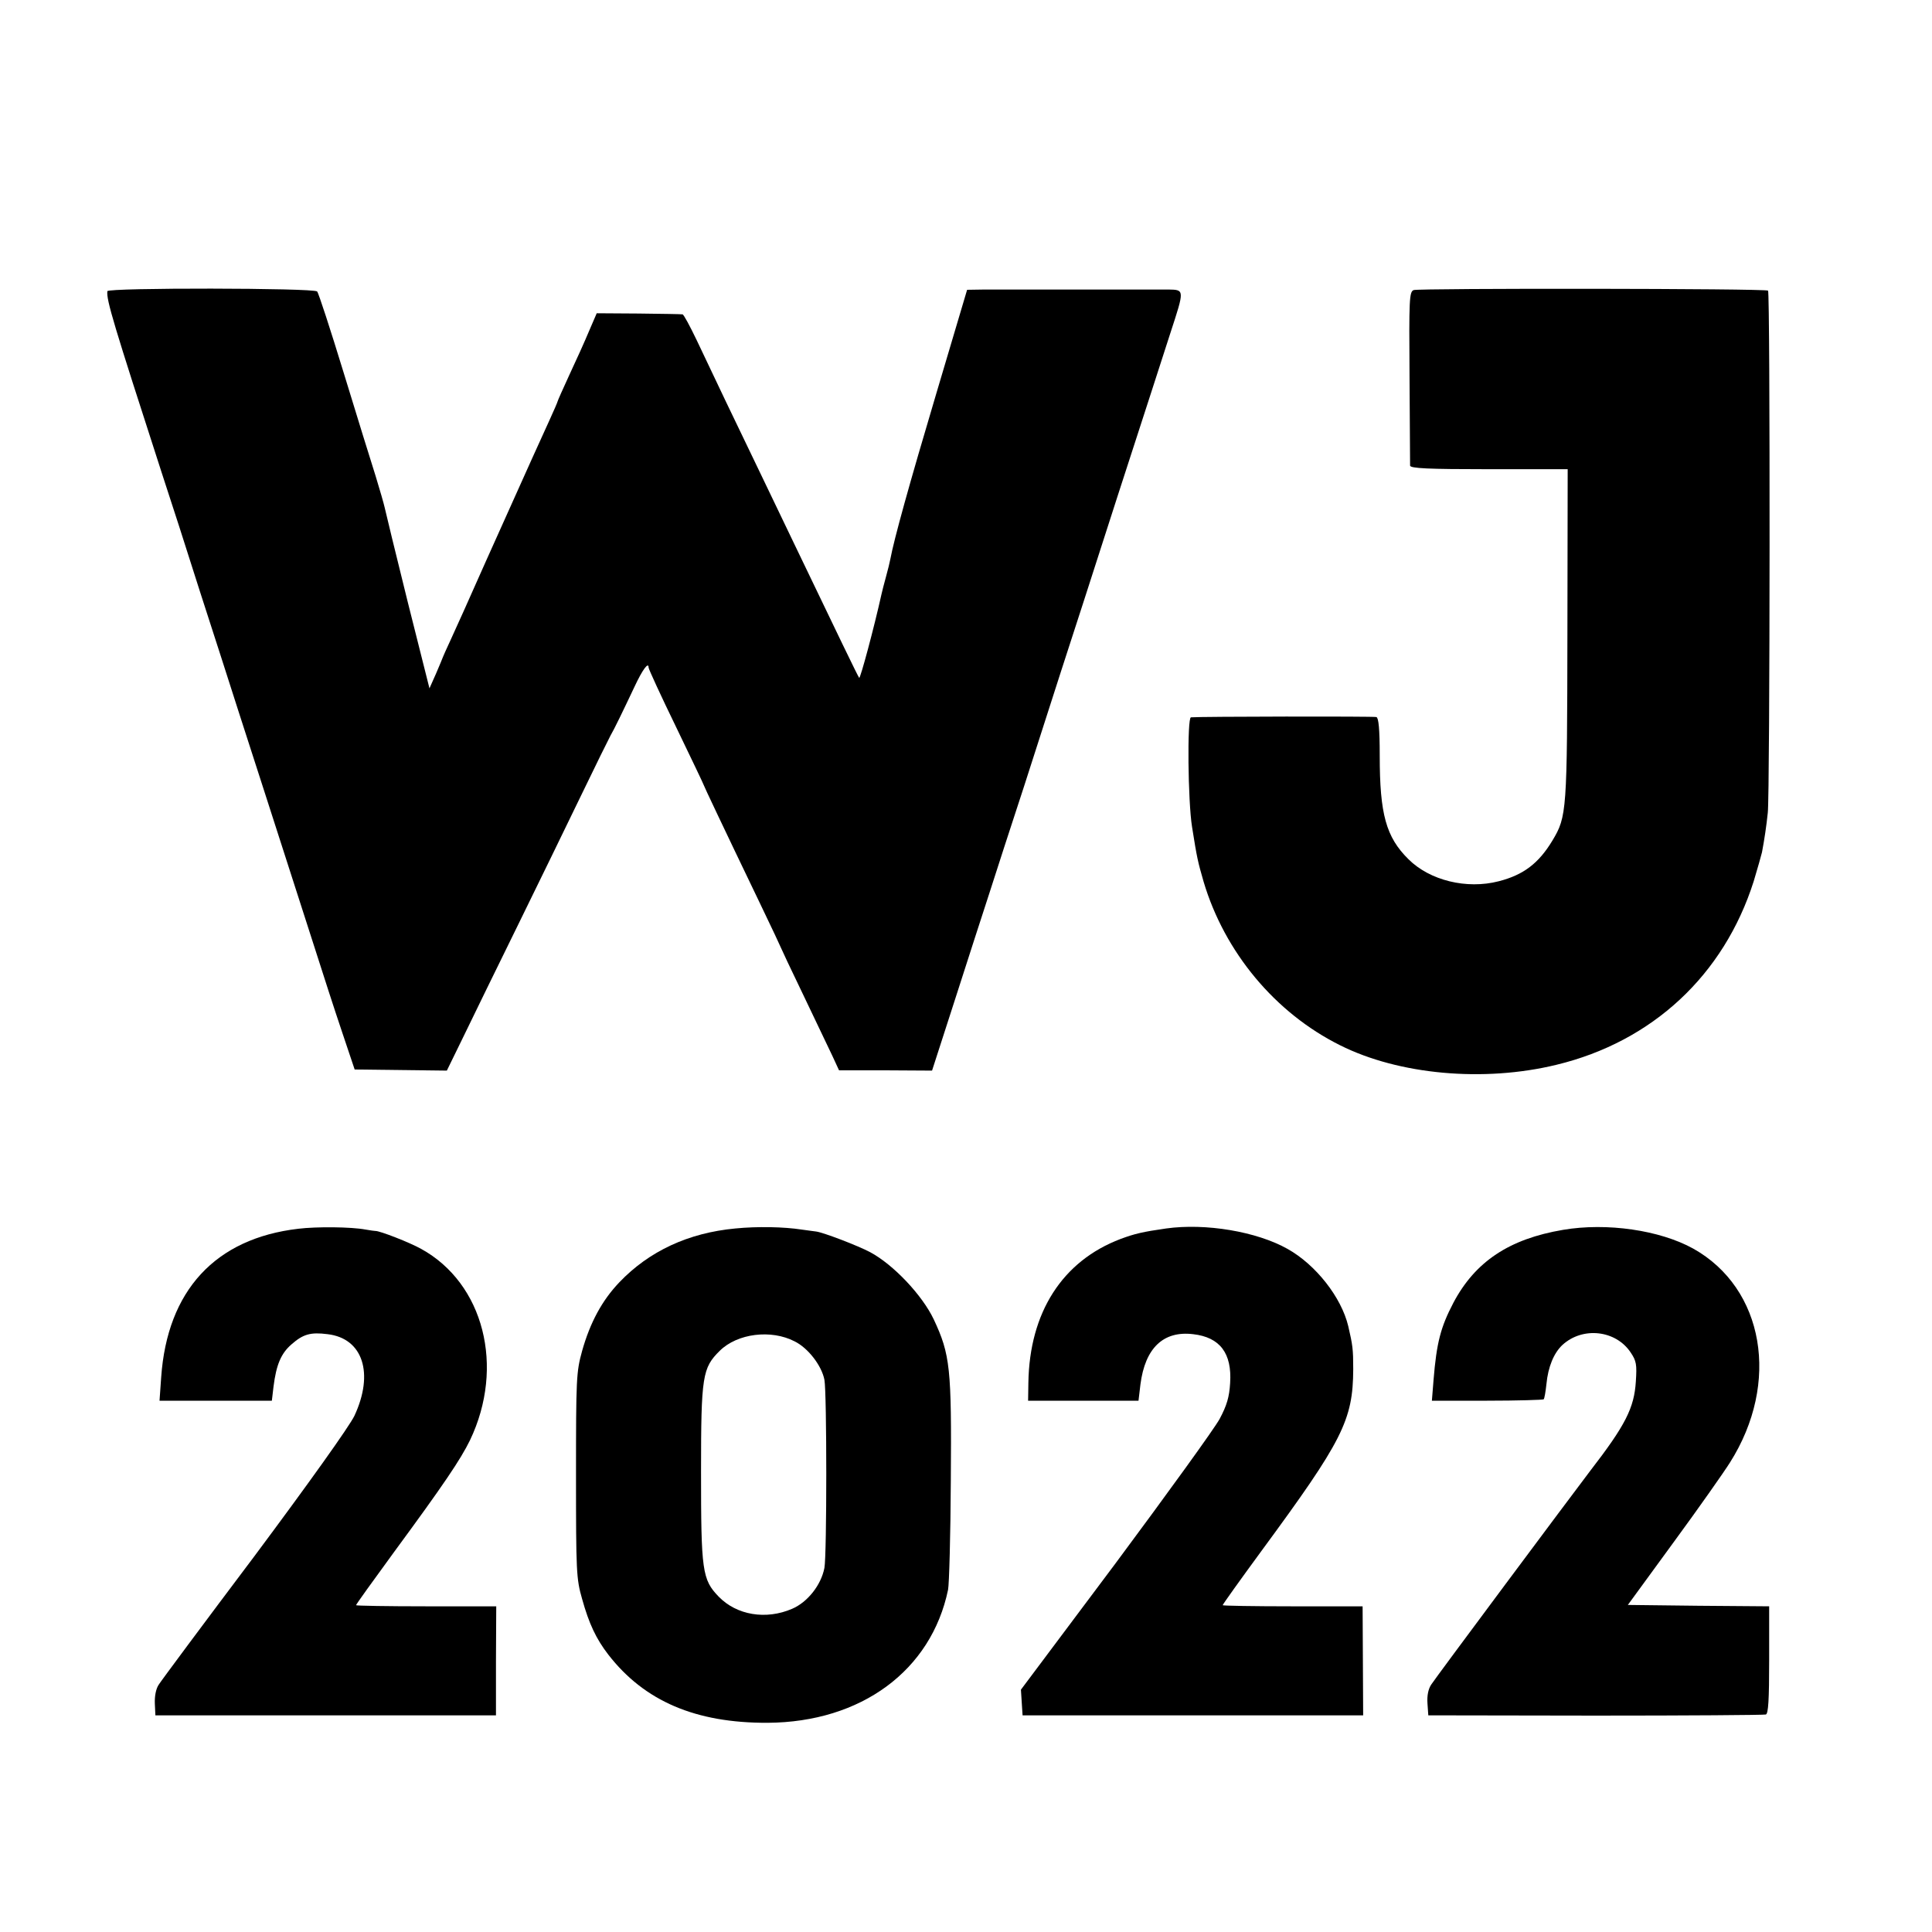
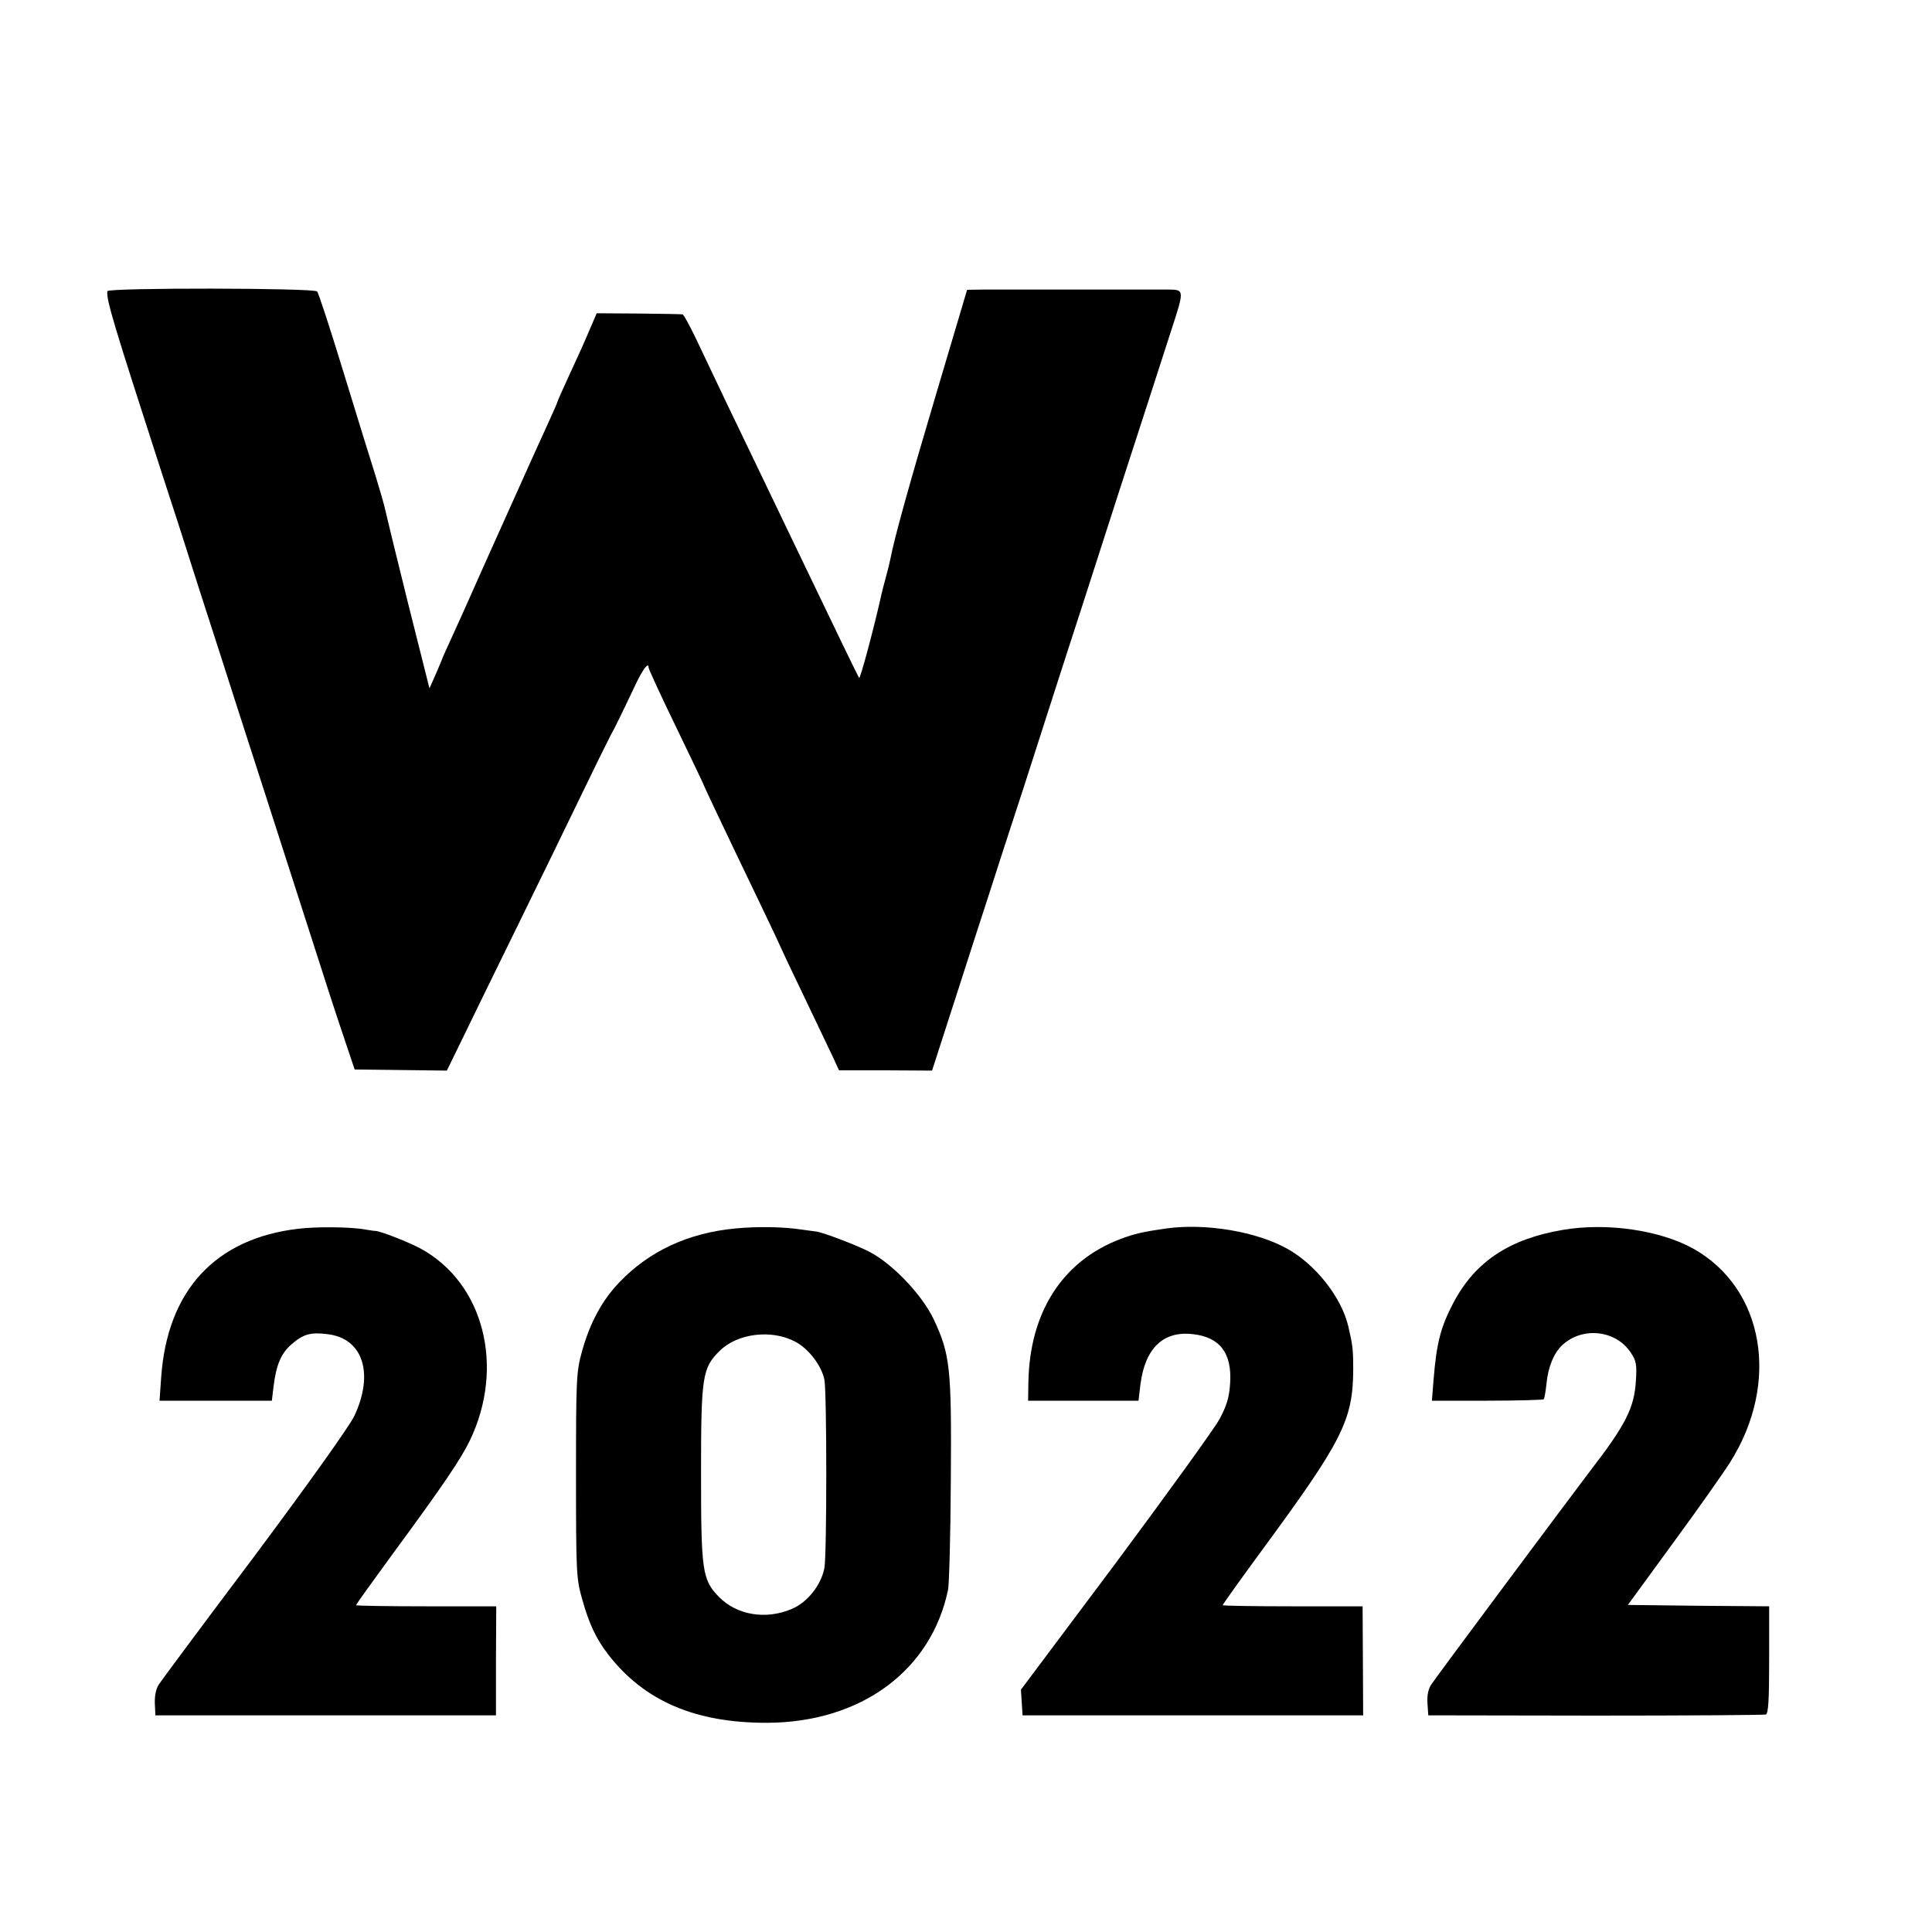
<svg xmlns="http://www.w3.org/2000/svg" version="1.0" width="700pt" height="700pt" viewBox="0 0 700 700" preserveAspectRatio="xMidYMid meet">
  <g transform="translate(0,700) scale(0.1,-0.1)" fill="#000000" stroke="none">
    <path d="M389 5945 c-4 -32 22 -117 196 -655 30 -91 93 -286 140 -435 48 -148 111 -344 140 -435 48 -147 110 -342 277 -860 27 -85 70 -218 96 -295 l47 -140 167 -2 167 -2 62 127 c34 70 121 249 194 397 73 149 176 360 229 470 53 110 102 209 108 220 14 24 43 84 87 177 29 62 51 92 51 69 0 -5 45 -103 100 -216 55 -114 100 -208 100 -210 0 -2 65 -140 204 -429 42 -87 76 -160 76 -161 0 -1 36 -78 81 -171 44 -92 91 -191 105 -220 l24 -52 168 0 169 -1 83 257 c45 141 102 316 125 387 23 72 79 245 125 385 45 140 106 329 135 420 30 91 122 377 205 635 84 259 170 524 191 590 51 156 51 155 -8 156 -58 0 -572 0 -664 0 l-65 -1 -112 -377 c-98 -329 -153 -528 -166 -598 -2 -11 -9 -40 -16 -65 -7 -25 -14 -53 -16 -62 -27 -122 -77 -308 -81 -304 -4 4 -81 164 -238 491 -24 50 -78 162 -120 250 -91 188 -170 354 -231 483 -24 50 -47 93 -51 93 -5 1 -76 2 -159 3 l-152 1 -28 -65 c-15 -36 -47 -107 -71 -158 -24 -52 -43 -95 -43 -97 0 -2 -13 -32 -29 -67 -31 -67 -60 -132 -229 -508 -57 -129 -116 -260 -130 -290 -14 -30 -26 -57 -27 -60 -1 -3 -12 -30 -25 -60 l-24 -54 -79 314 c-43 173 -80 326 -83 340 -3 14 -18 66 -33 115 -16 50 -68 218 -116 375 -48 157 -91 289 -96 294 -11 13 -759 14 -760 1z" />
-     <path d="M5122 5949 c-16 -6 -17 -34 -15 -315 1 -170 2 -315 2 -321 1 -10 65 -13 286 -13 l285 0 -1 -597 c-1 -644 -2 -661 -54 -748 -50 -83 -105 -125 -195 -148 -116 -30 -250 3 -327 80 -81 80 -104 163 -104 375 0 96 -4 137 -12 140 -10 3 -640 2 -672 -1 -14 -1 -11 -304 4 -397 18 -114 21 -126 42 -199 76 -255 259 -475 494 -592 213 -107 521 -135 784 -71 348 84 607 325 715 665 14 46 27 93 30 105 9 48 16 95 21 143 8 62 9 1885 1 1892 -7 8 -1264 9 -1284 2z" />
    <path d="M1081 2548 c-301 -35 -475 -224 -497 -538 l-6 -85 203 0 204 0 6 51 c10 79 27 120 65 153 42 37 69 45 131 37 128 -15 169 -142 97 -296 -19 -39 -163 -241 -362 -508 -183 -243 -339 -453 -347 -466 -10 -15 -15 -41 -14 -68 l2 -43 617 0 617 0 0 197 1 198 -254 0 c-140 0 -254 2 -254 4 0 3 62 89 138 193 178 242 241 335 275 405 127 266 50 568 -177 693 -41 23 -151 66 -166 65 -3 0 -18 2 -35 5 -53 10 -178 11 -244 3z" />
    <path d="M2664 2549 c-170 -16 -312 -82 -420 -195 -63 -66 -106 -146 -135 -249 -21 -76 -22 -100 -22 -450 0 -349 1 -375 22 -448 25 -90 51 -145 95 -202 131 -169 317 -248 577 -247 339 2 593 189 654 482 4 19 9 197 10 396 3 407 -2 456 -62 584 -42 88 -146 198 -230 243 -45 24 -171 72 -196 75 -4 0 -27 4 -52 7 -65 10 -160 12 -241 4z m215 -409 c49 -24 98 -88 108 -139 9 -47 9 -635 0 -682 -12 -62 -61 -124 -117 -148 -95 -41 -201 -23 -266 44 -60 62 -64 93 -64 454 0 346 5 375 68 437 64 63 186 78 271 34z" />
    <path d="M4225 2549 c-84 -12 -114 -19 -165 -38 -211 -80 -330 -266 -334 -521 l-1 -65 200 0 200 0 7 59 c17 132 83 195 191 182 97 -11 141 -69 134 -177 -3 -51 -12 -81 -38 -130 -19 -35 -189 -270 -377 -523 l-343 -458 3 -47 3 -46 617 0 617 0 -1 197 -1 198 -254 0 c-139 0 -253 2 -253 4 0 3 63 91 140 196 295 401 332 474 333 659 0 73 -2 87 -18 156 -25 105 -118 223 -220 280 -112 63 -297 94 -440 74z" />
    <path d="M5663 2544 c-195 -33 -318 -115 -397 -264 -46 -88 -61 -144 -72 -280 l-6 -75 200 0 c111 0 203 3 205 5 3 3 7 28 10 55 6 63 27 113 58 142 73 67 193 54 247 -27 21 -31 23 -44 19 -105 -6 -96 -37 -158 -166 -325 -67 -88 -562 -752 -575 -773 -11 -16 -16 -40 -14 -69 l3 -43 605 -1 c333 0 611 2 618 4 9 3 12 52 12 198 l0 194 -256 2 -256 3 165 226 c91 124 183 255 205 290 183 289 124 631 -133 775 -121 67 -313 95 -472 68z" />
  </g>
</svg>